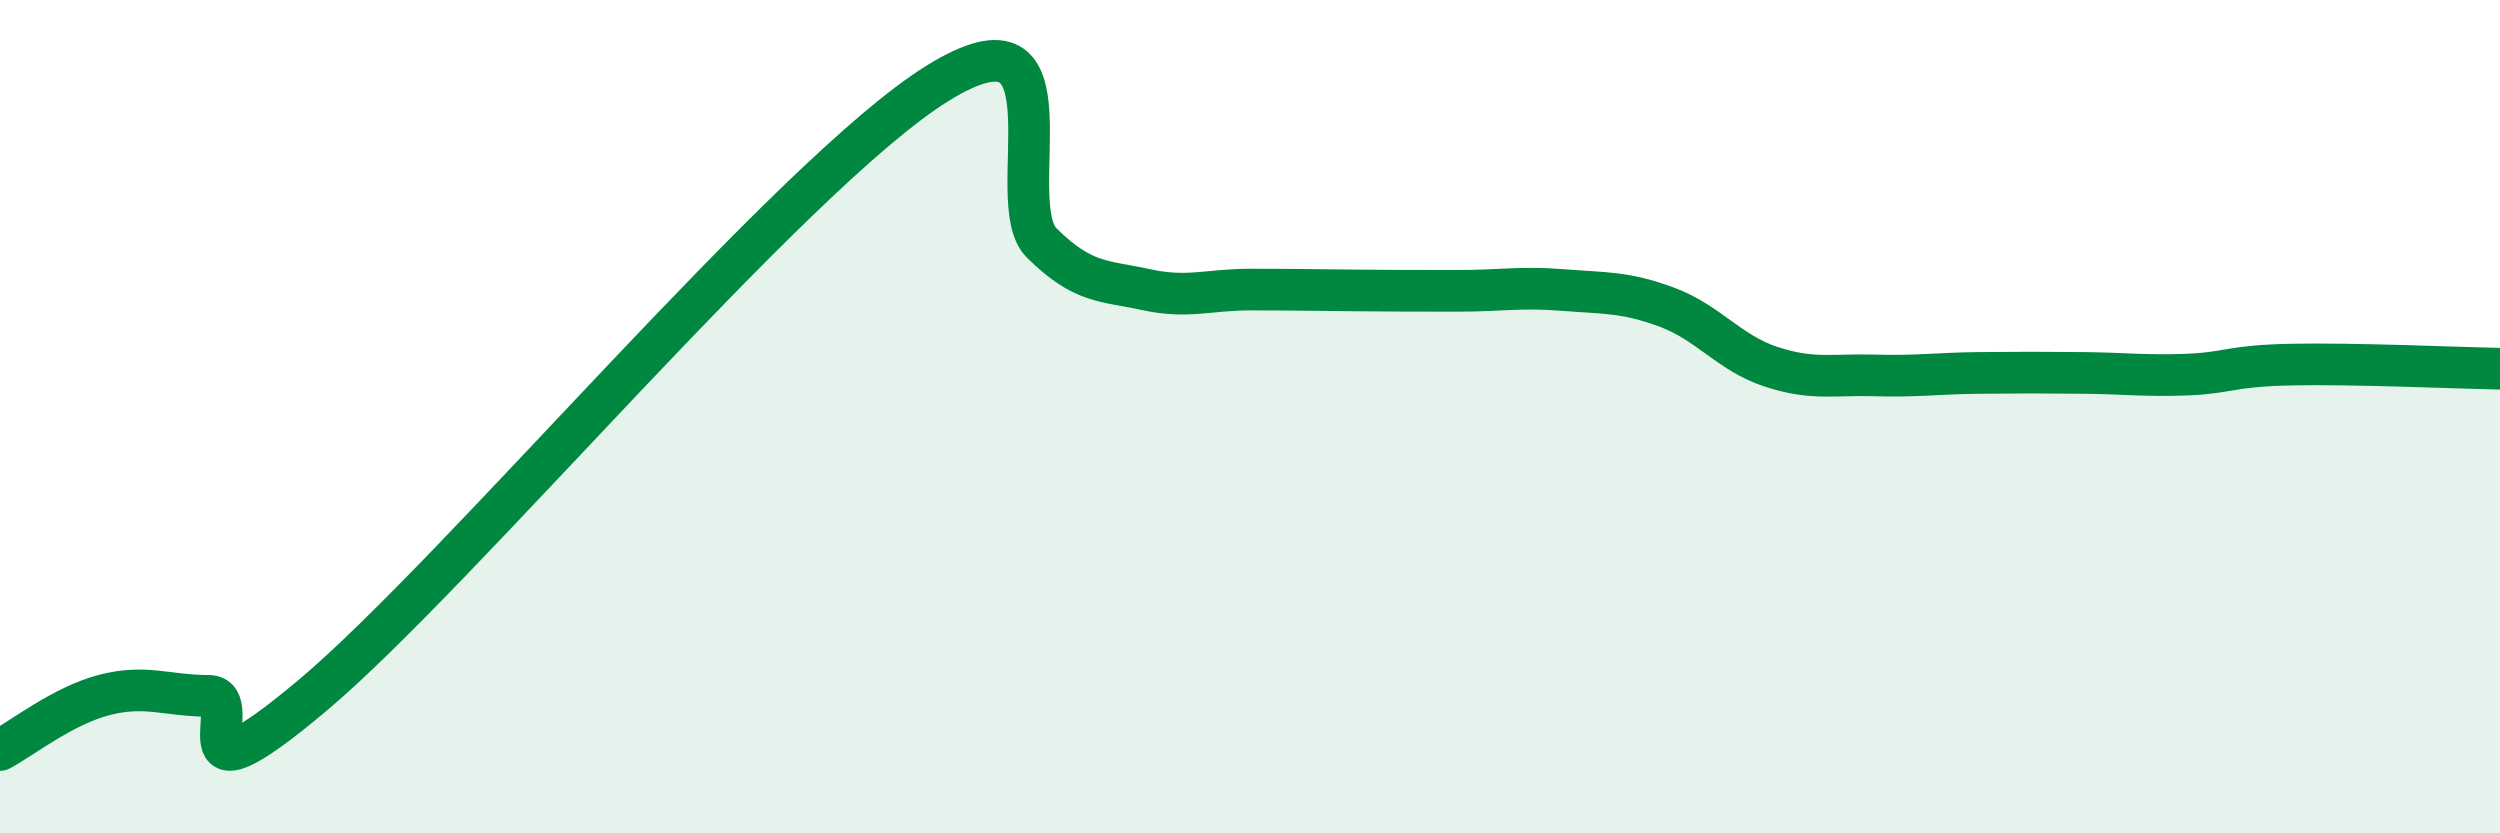
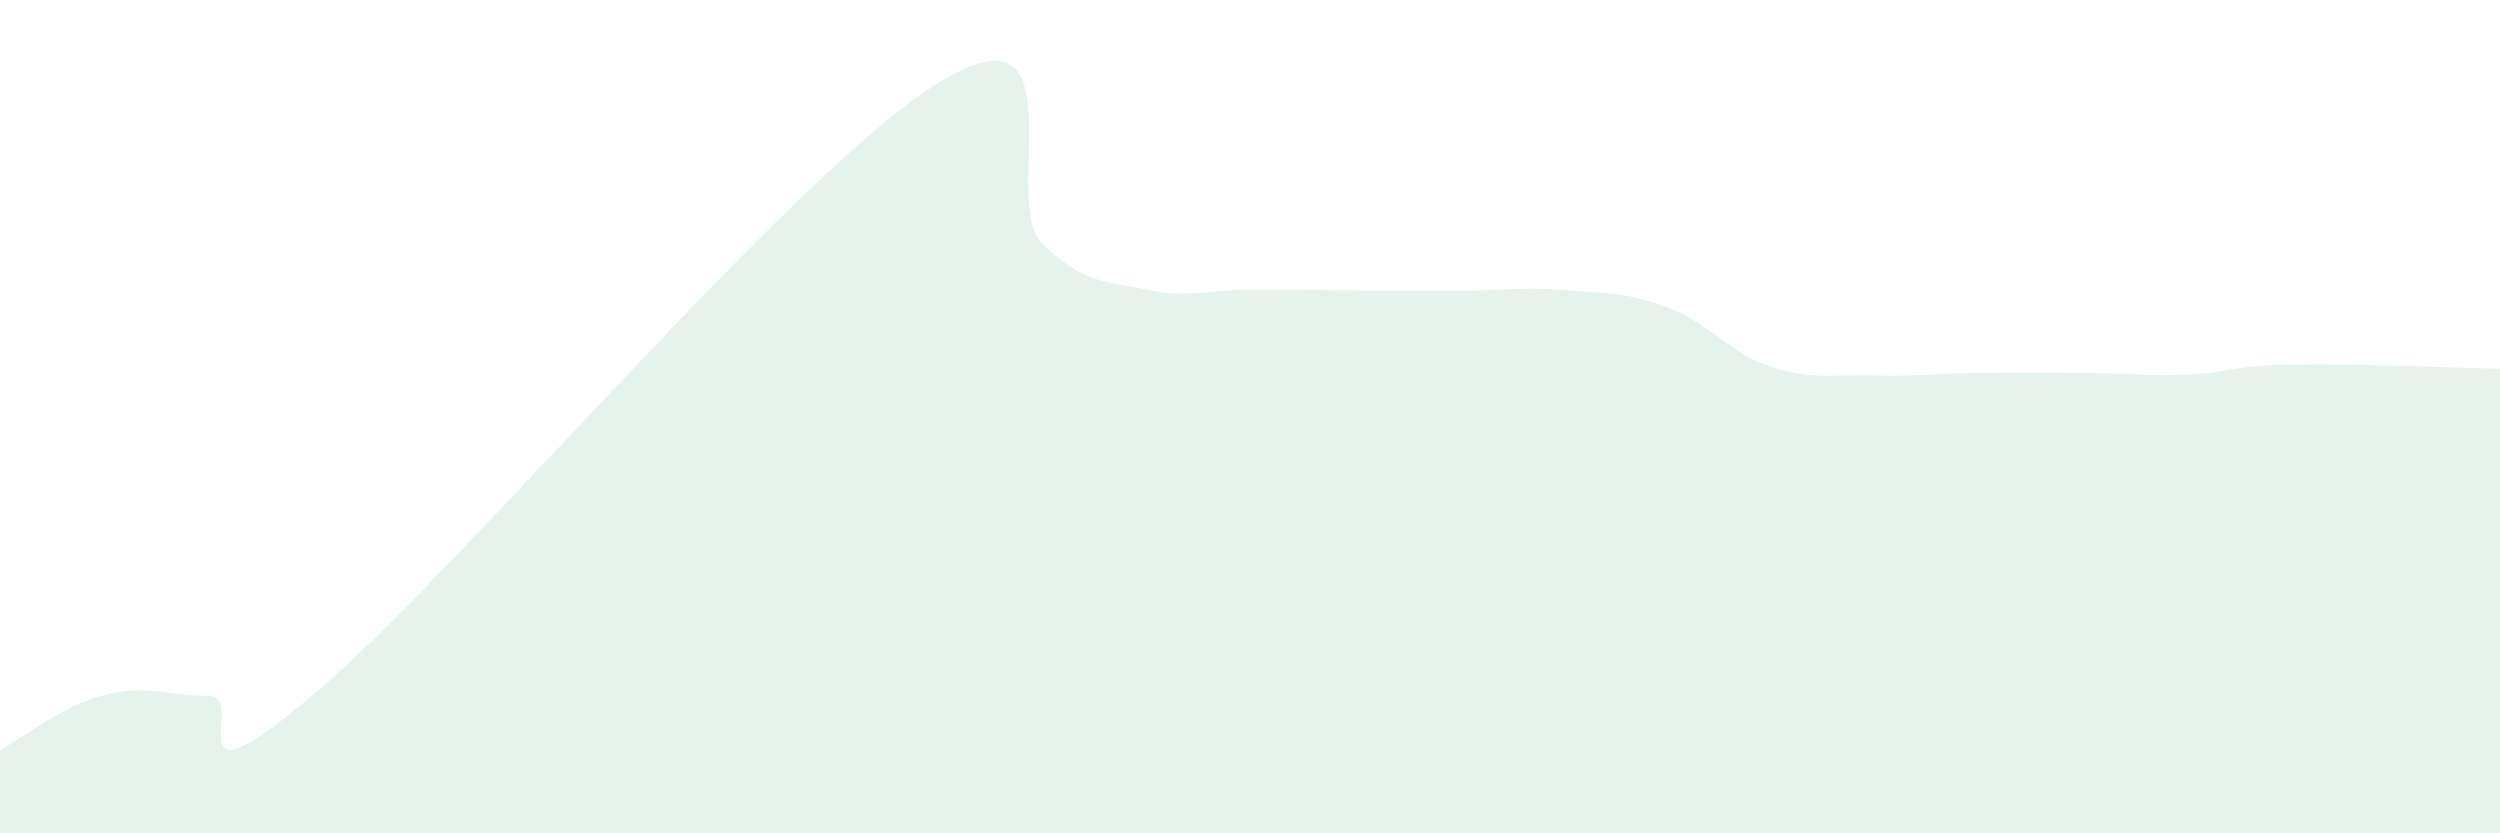
<svg xmlns="http://www.w3.org/2000/svg" width="60" height="20" viewBox="0 0 60 20">
  <path d="M 0,18 C 0.5,17.74 1.5,16.94 2.5,16.68 C 3.5,16.42 4,16.7 5,16.7 C 6,16.7 4,19.63 7.5,16.69 C 11,13.75 19,4.17 22.5,2 C 26,-0.17 24,4.84 25,5.83 C 26,6.82 26.5,6.73 27.5,6.95 C 28.5,7.17 29,6.95 30,6.95 C 31,6.95 31.5,6.96 32.5,6.97 C 33.5,6.98 34,6.98 35,6.98 C 36,6.98 36.5,6.88 37.5,6.96 C 38.5,7.04 39,7 40,7.37 C 41,7.74 41.5,8.47 42.5,8.8 C 43.5,9.13 44,8.98 45,9.01 C 46,9.04 46.5,8.96 47.5,8.95 C 48.5,8.94 49,8.94 50,8.95 C 51,8.96 51.5,9.03 52.5,8.99 C 53.5,8.95 53.5,8.78 55,8.75 C 56.5,8.72 59,8.83 60,8.85L60 20L0 20Z" fill="#008740" opacity="0.1" stroke-linecap="round" stroke-linejoin="round" />
-   <path d="M 0,18 C 0.5,17.74 1.5,16.94 2.5,16.68 C 3.5,16.42 4,16.7 5,16.7 C 6,16.7 4,19.63 7.5,16.69 C 11,13.75 19,4.17 22.5,2 C 26,-0.17 24,4.84 25,5.83 C 26,6.82 26.5,6.73 27.5,6.95 C 28.5,7.17 29,6.95 30,6.95 C 31,6.95 31.5,6.96 32.5,6.97 C 33.5,6.98 34,6.98 35,6.98 C 36,6.98 36.5,6.88 37.5,6.96 C 38.5,7.04 39,7 40,7.37 C 41,7.74 41.5,8.47 42.5,8.8 C 43.5,9.13 44,8.98 45,9.01 C 46,9.04 46.5,8.96 47.5,8.95 C 48.5,8.94 49,8.94 50,8.95 C 51,8.96 51.5,9.03 52.5,8.99 C 53.5,8.95 53.5,8.78 55,8.75 C 56.5,8.72 59,8.83 60,8.85" stroke="#008740" stroke-width="1" fill="none" stroke-linecap="round" stroke-linejoin="round" />
</svg>